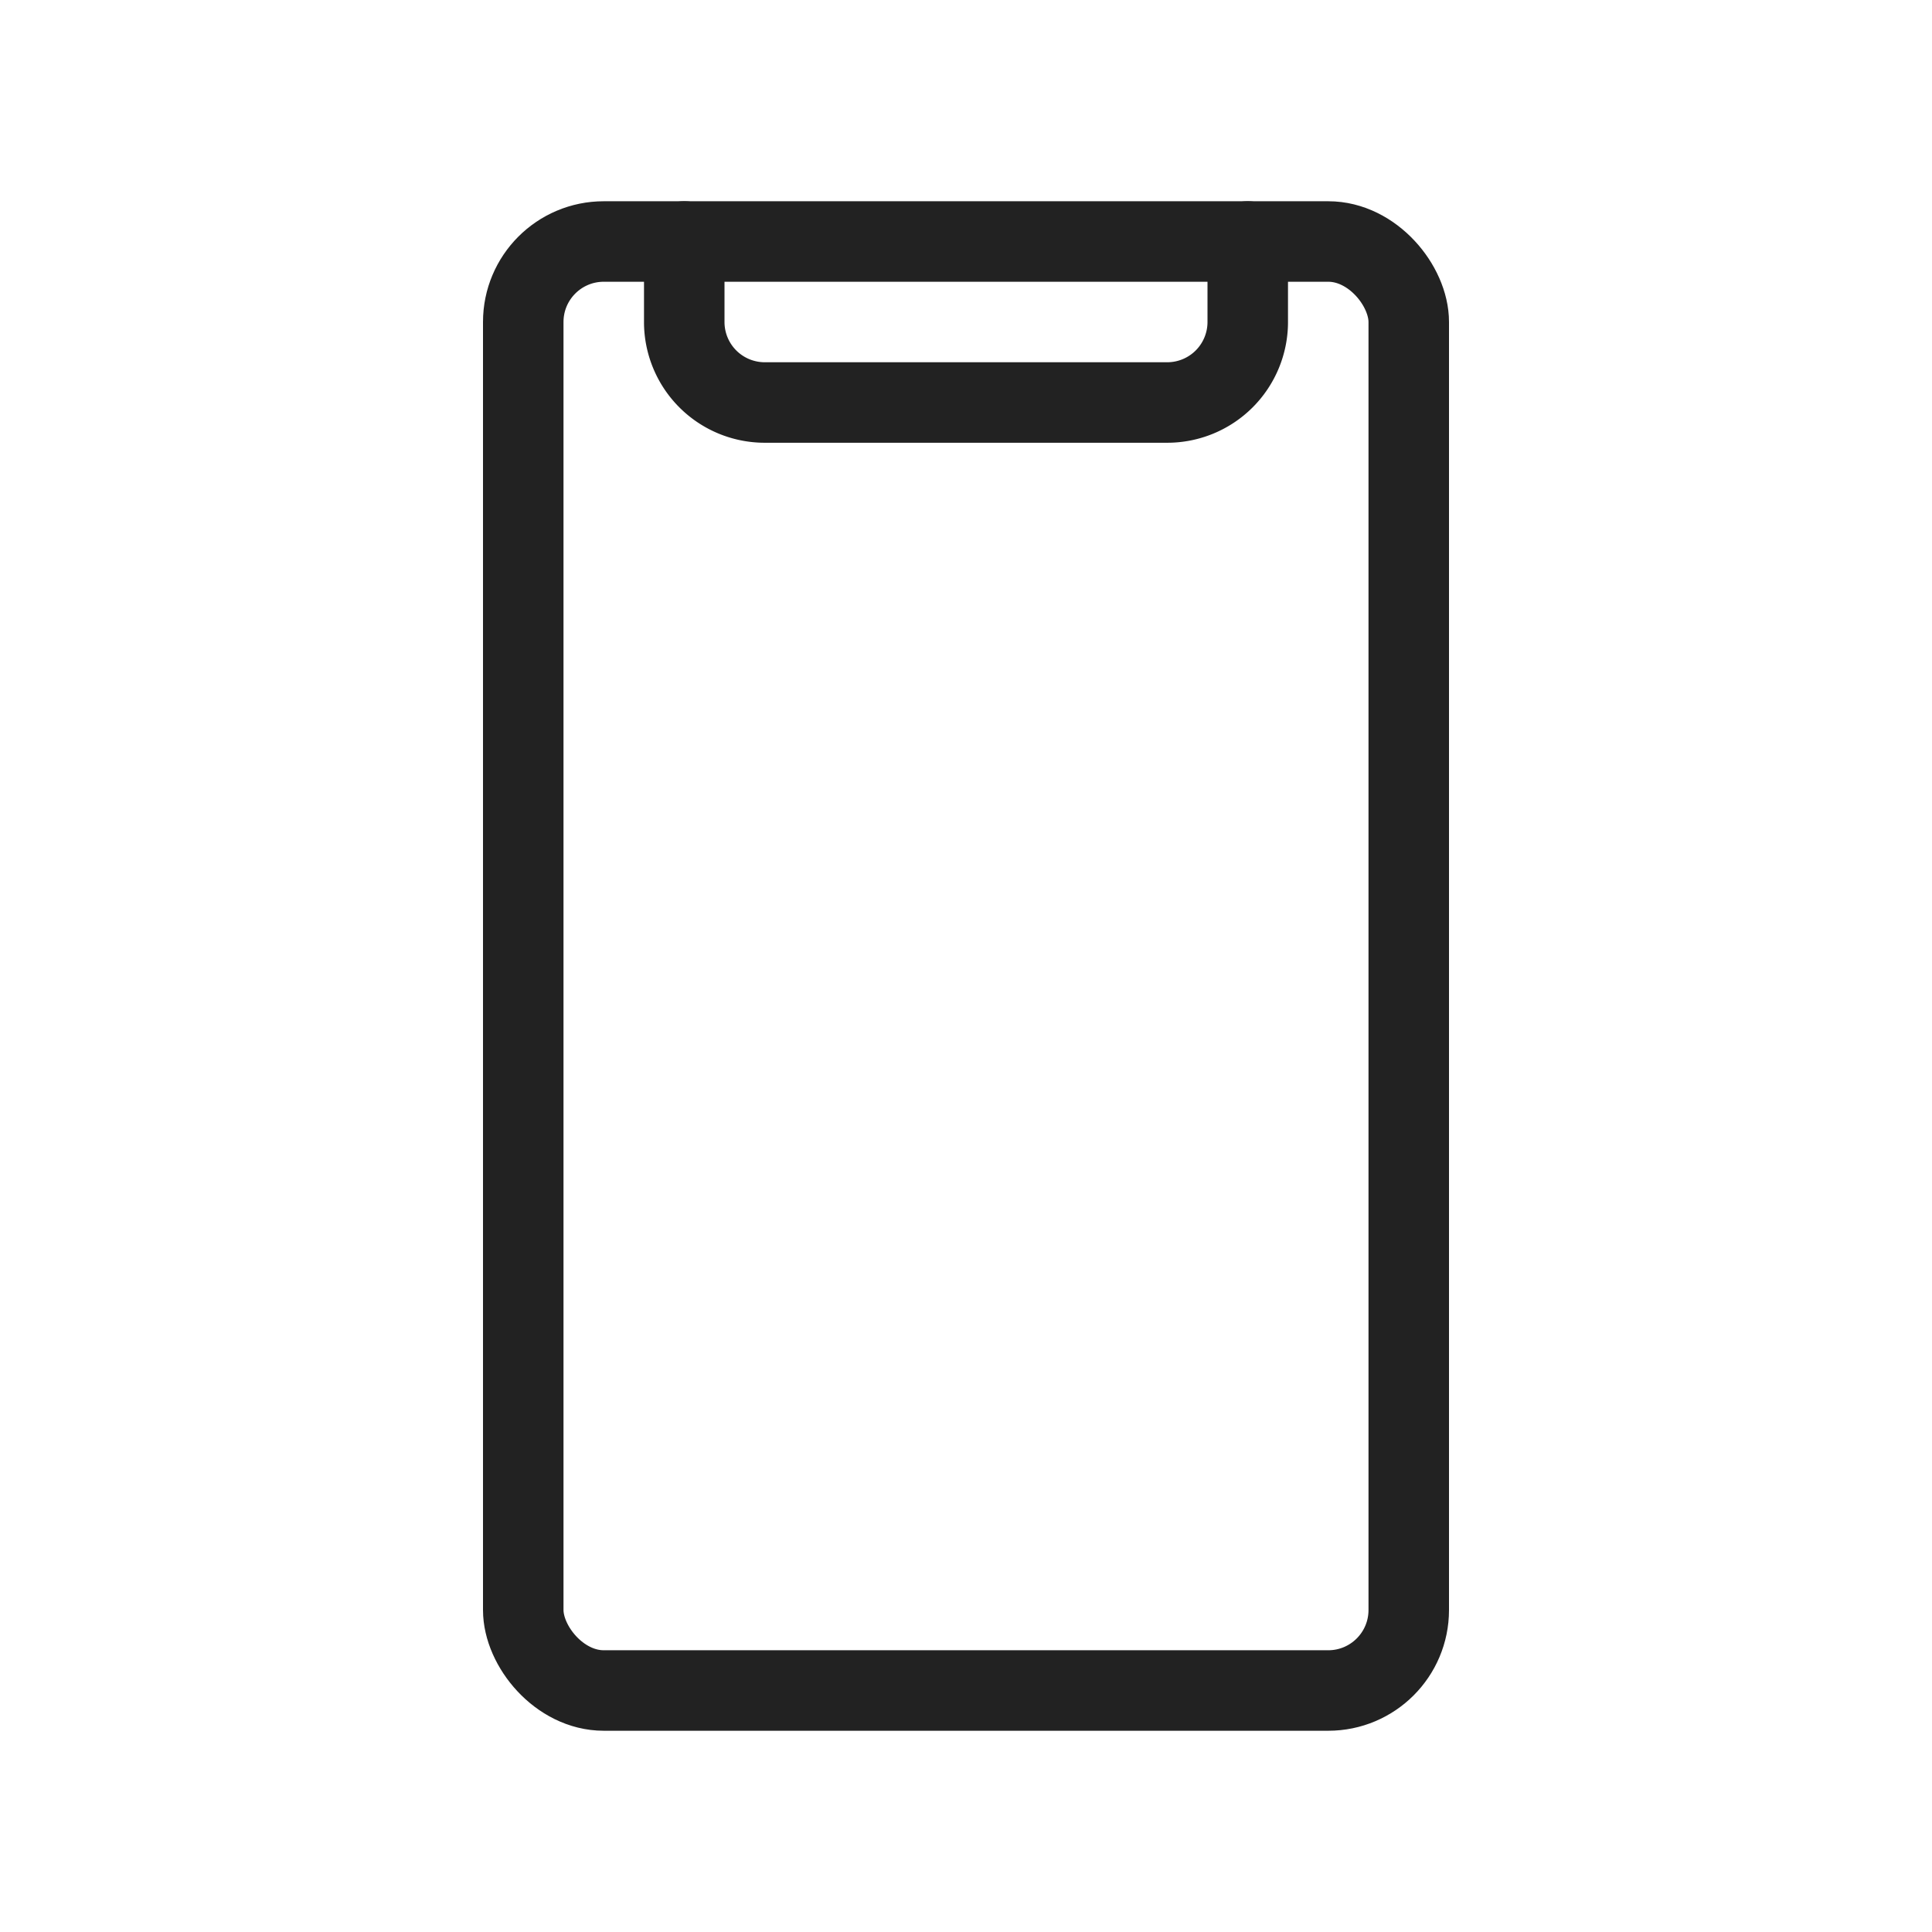
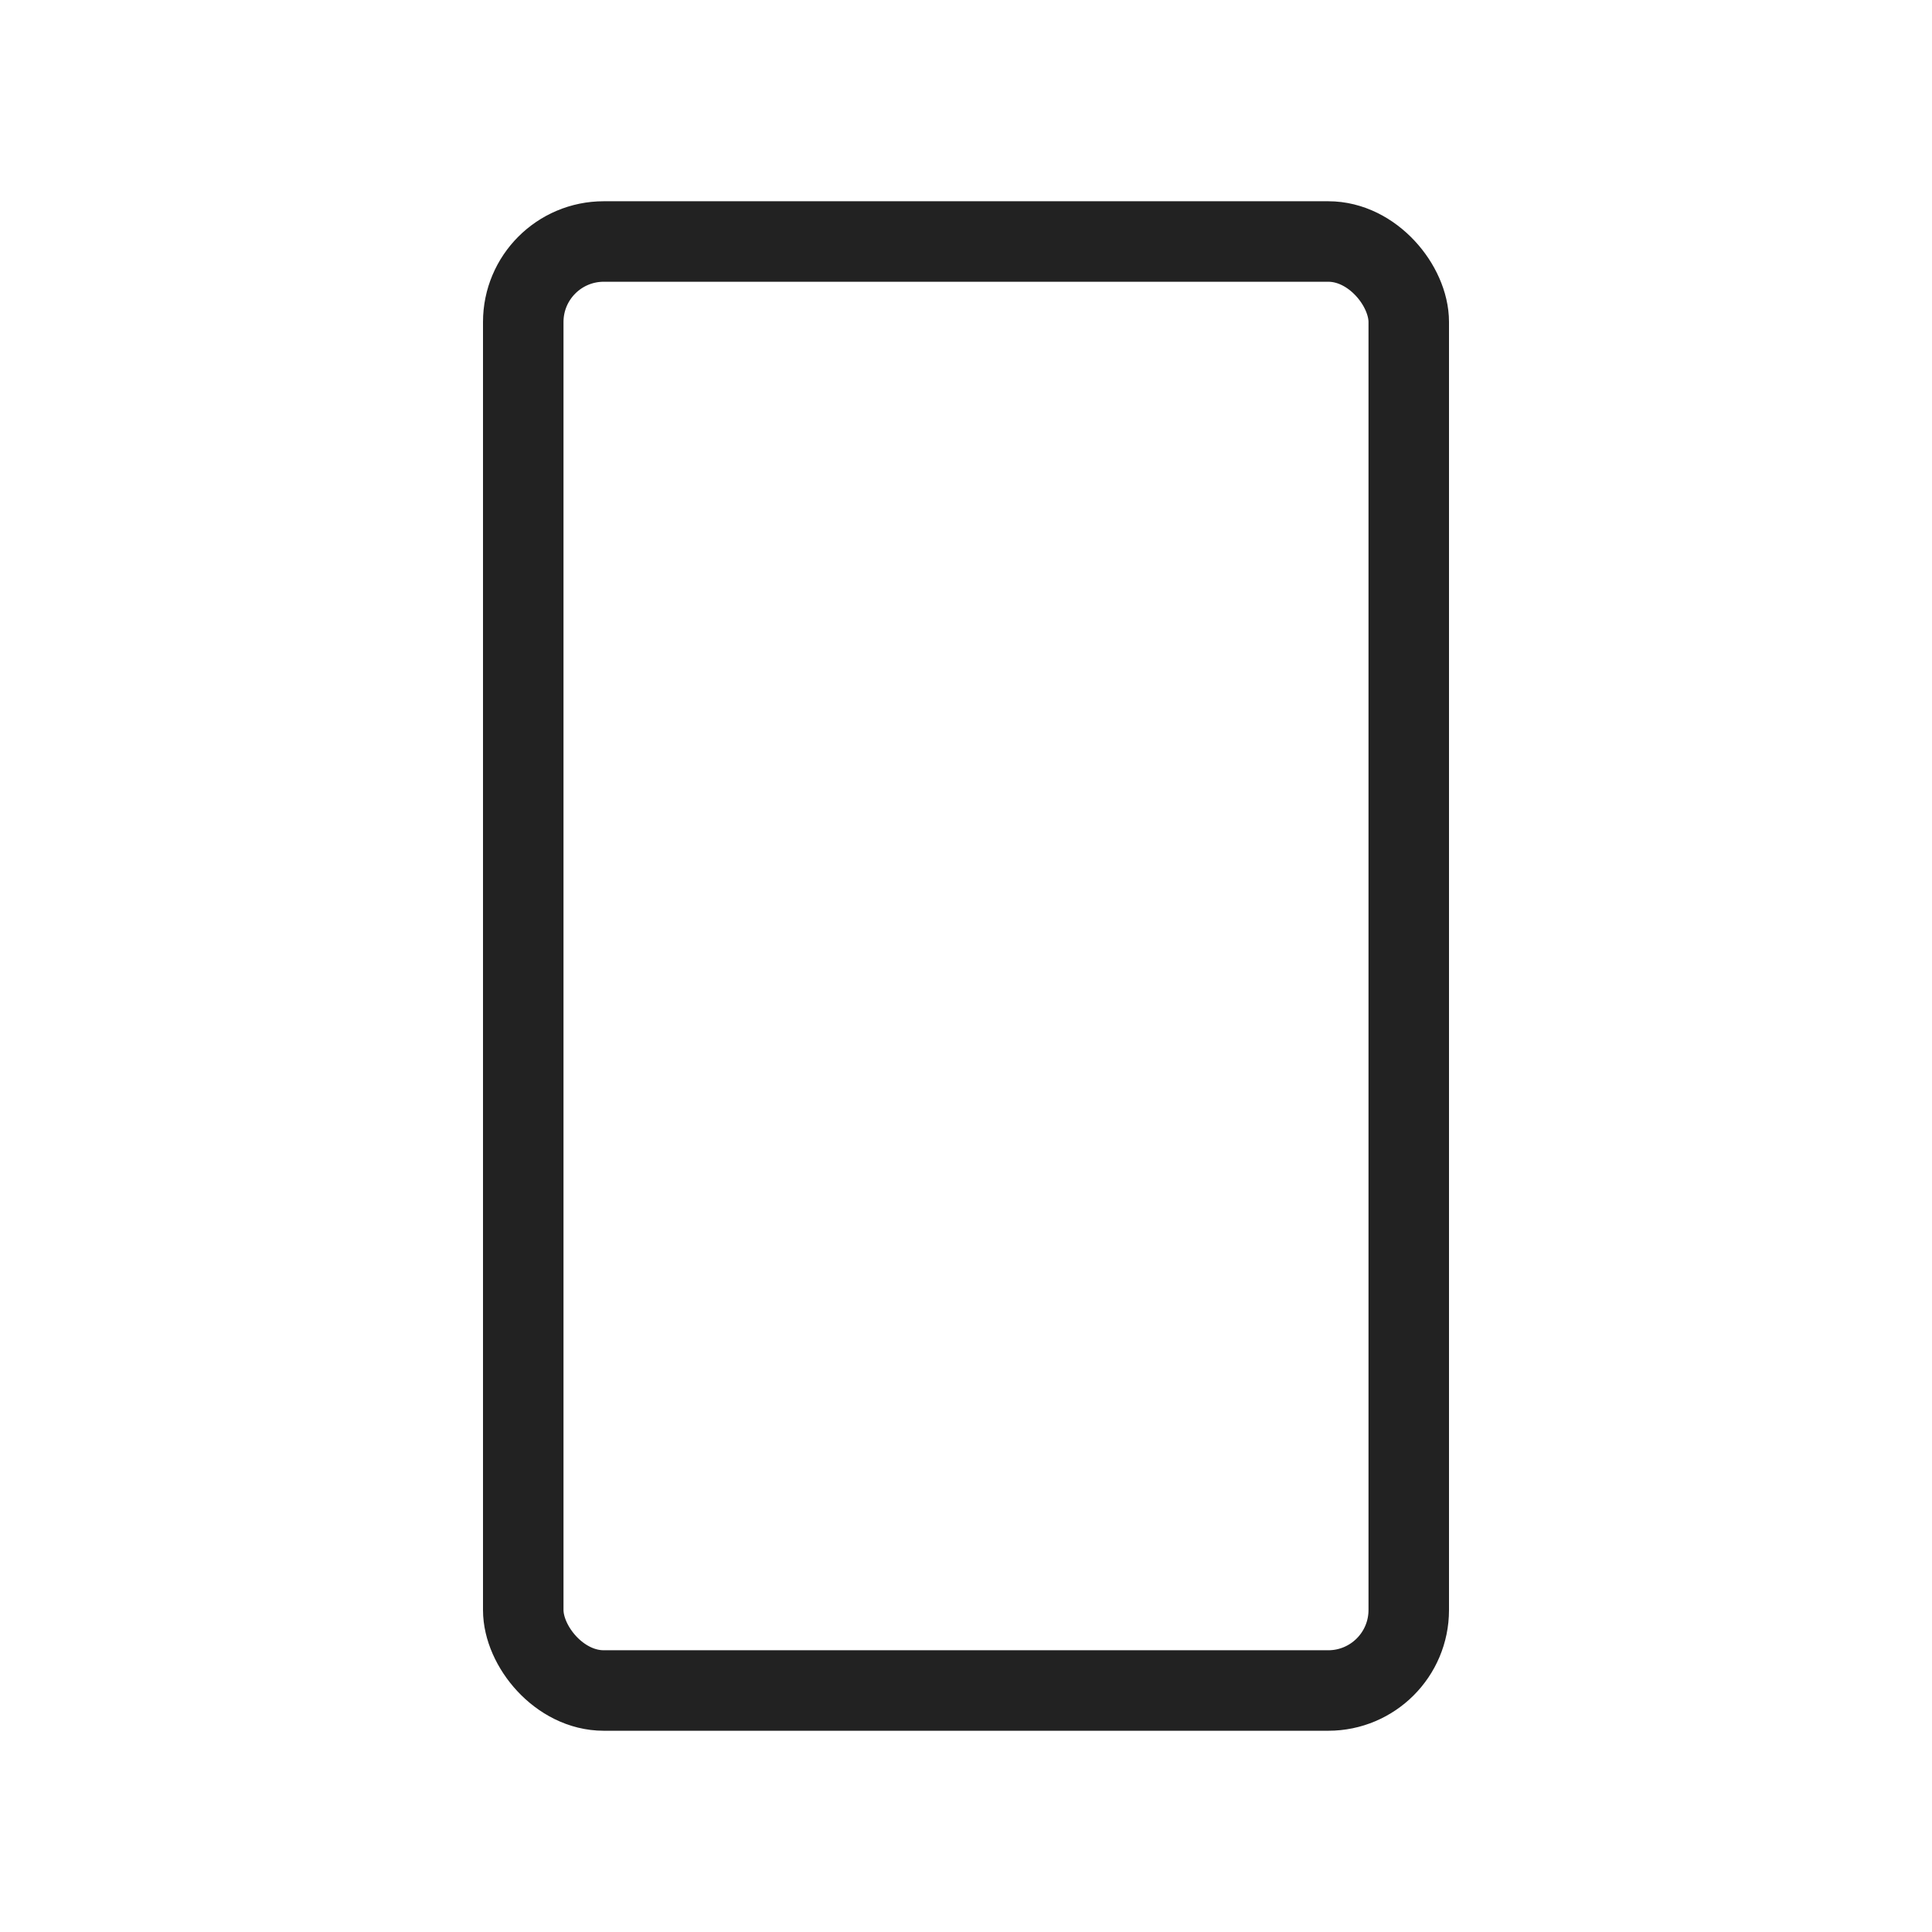
<svg xmlns="http://www.w3.org/2000/svg" id="レイヤー_1" data-name="レイヤー 1" viewBox="0 0 48 48">
  <defs>
    <style>.cls-1{fill:none;stroke:#222;stroke-linecap:round;stroke-linejoin:round;stroke-width:2px;}</style>
  </defs>
  <rect class="cls-1" x="13" y="6" width="22" height="36" rx="2" />
-   <path class="cls-1" d="M31,6V8a2,2,0,0,1-2,2H19a2,2,0,0,1-2-2V6" />
</svg>